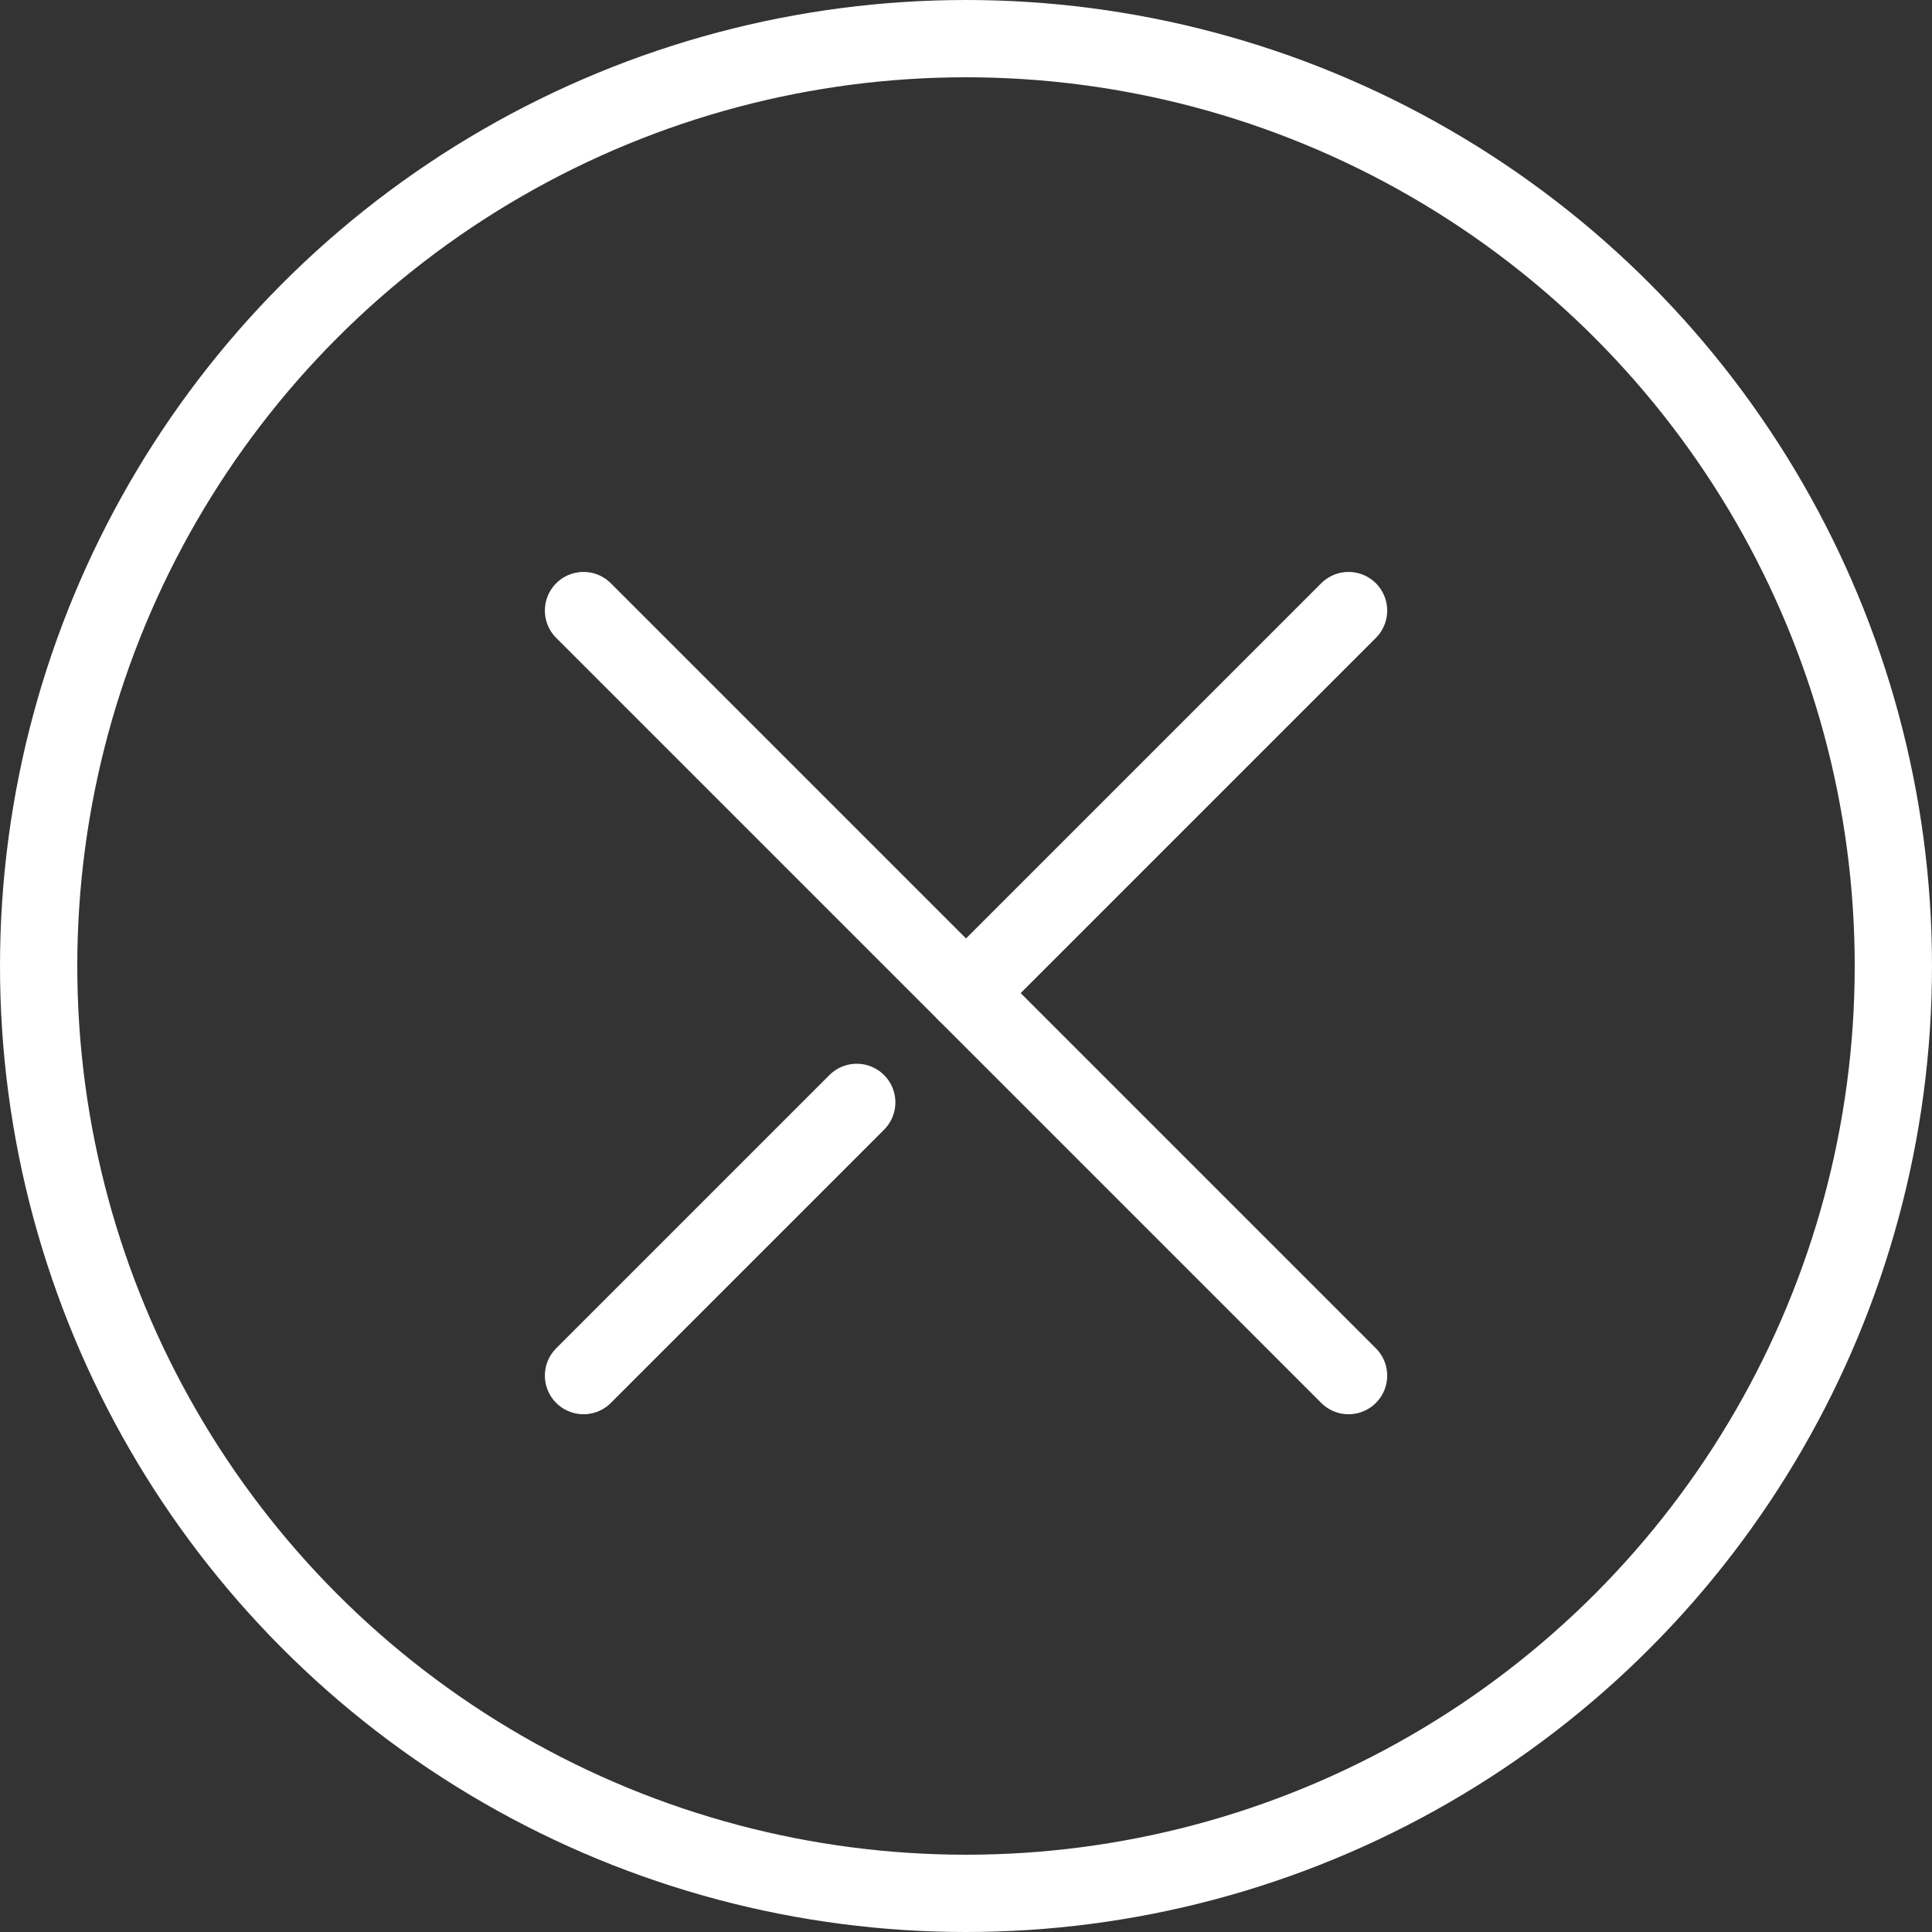
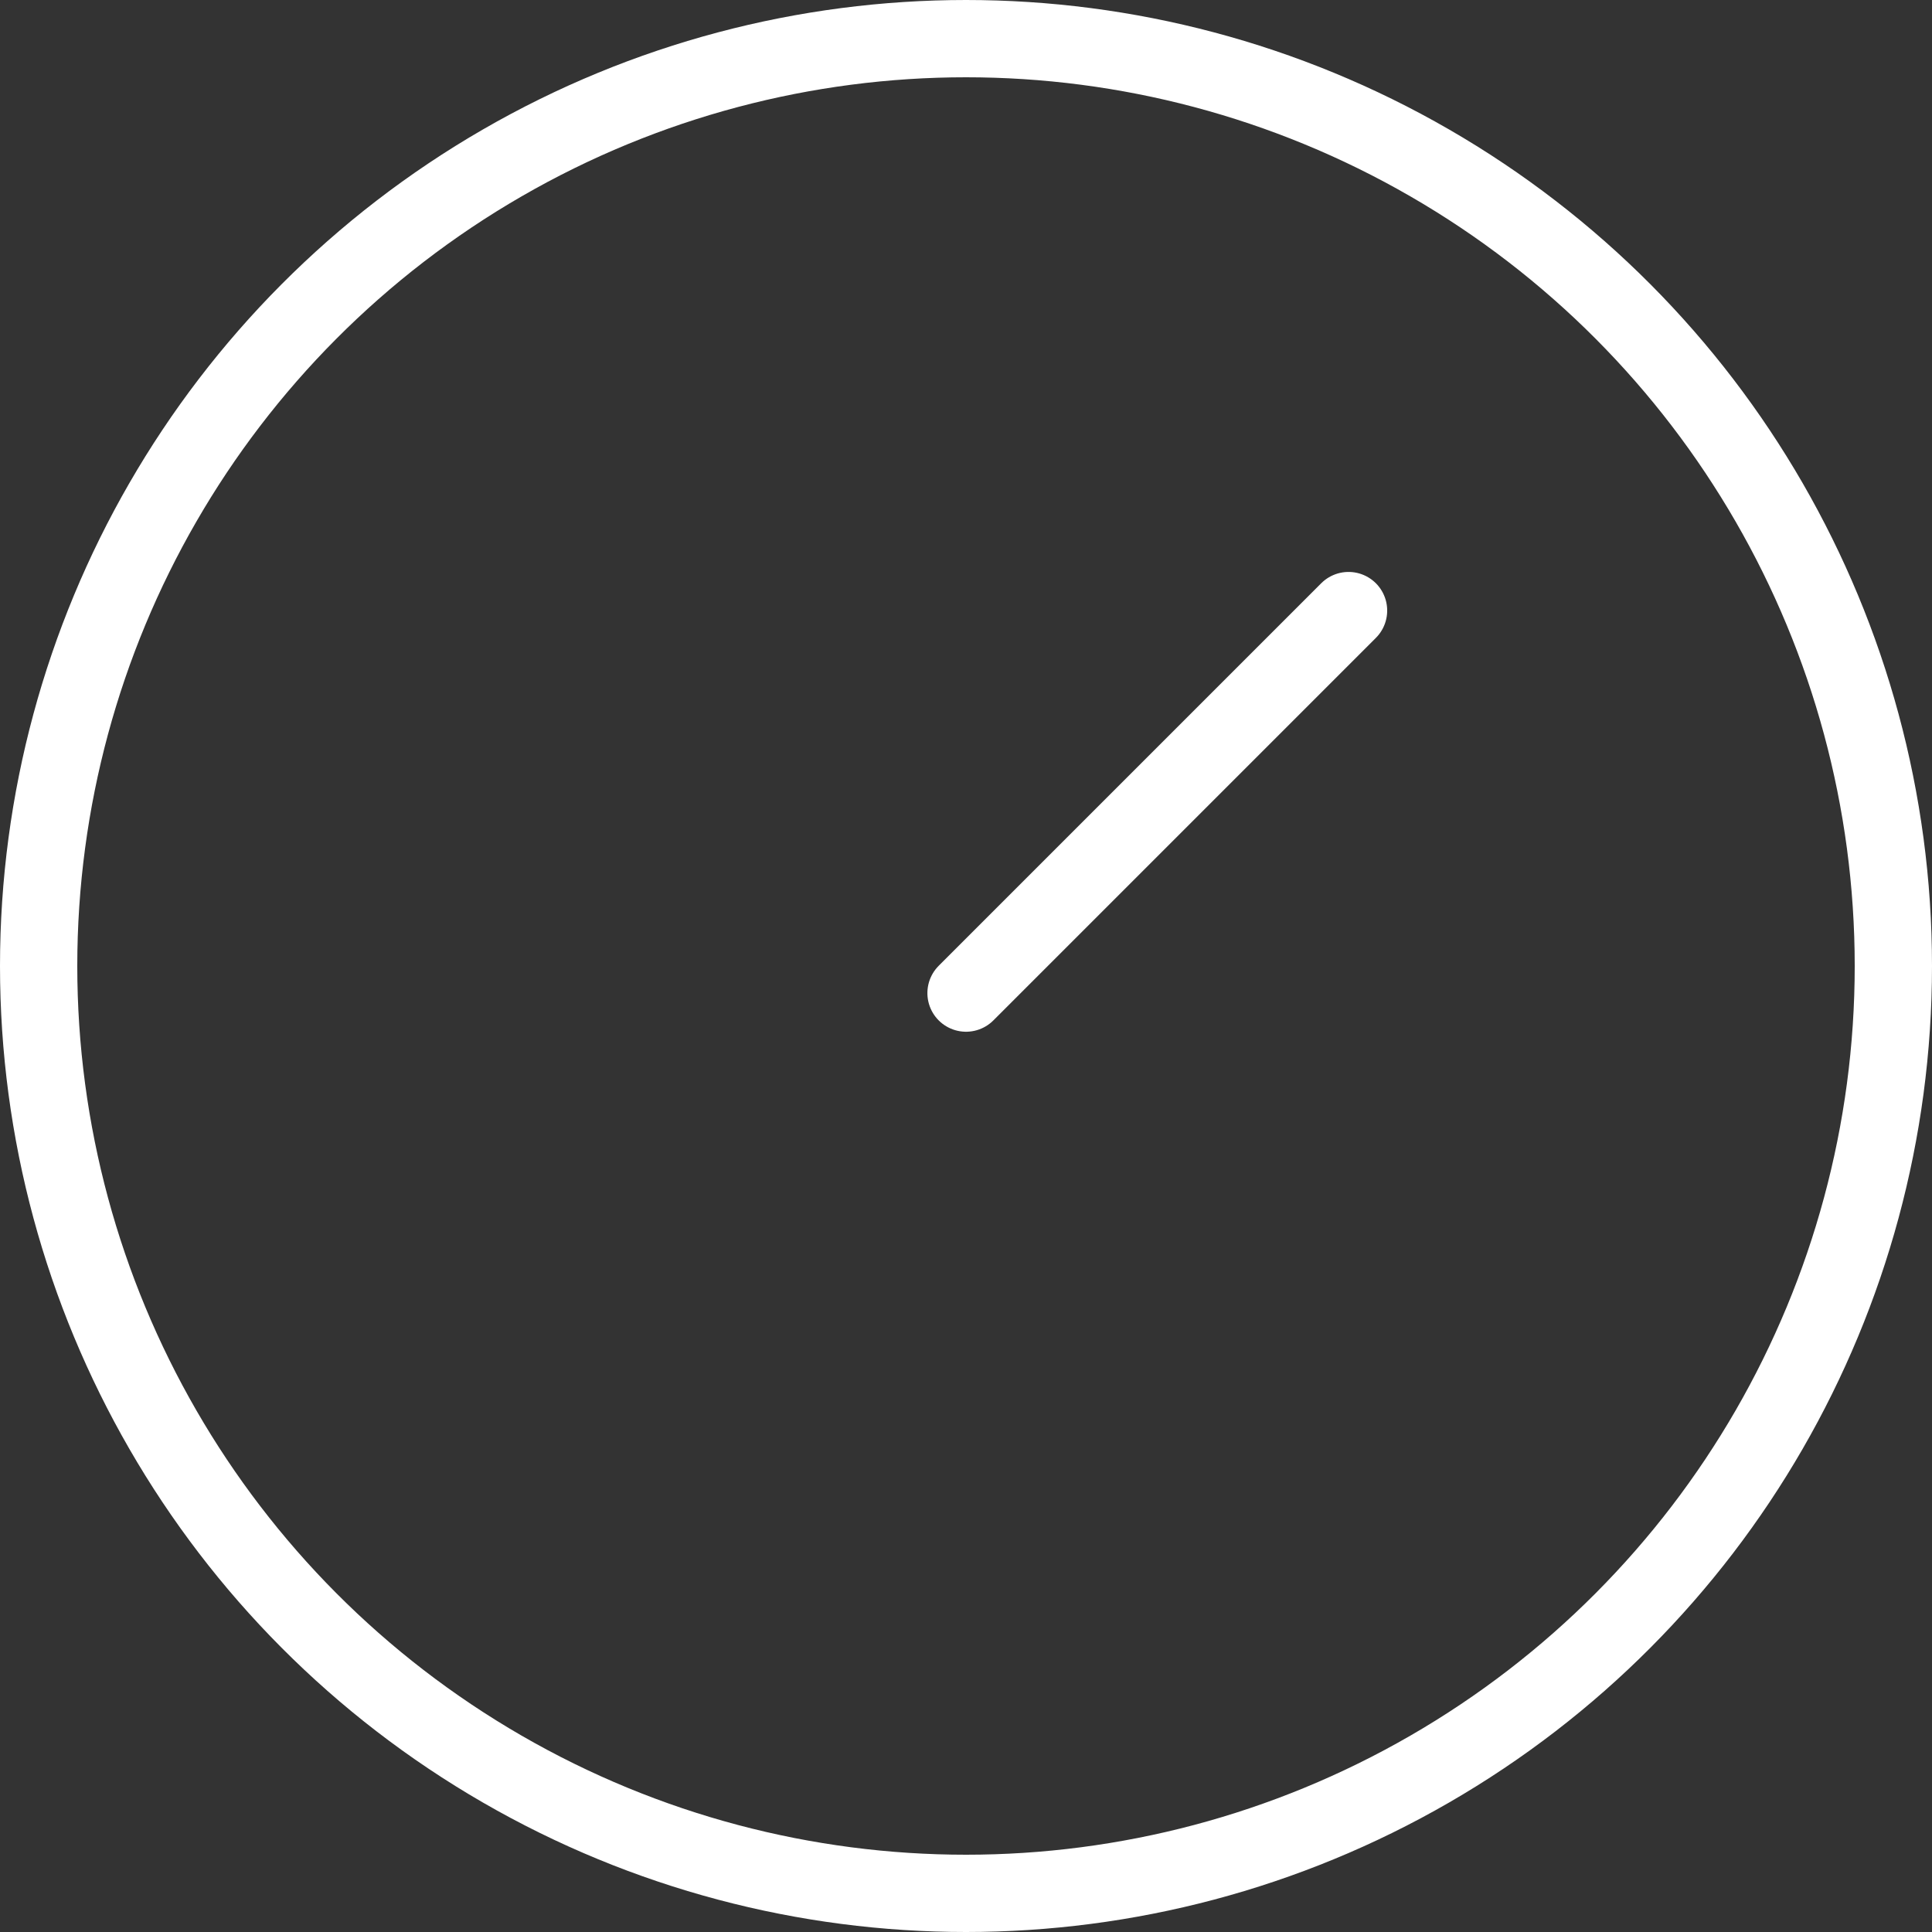
<svg xmlns="http://www.w3.org/2000/svg" version="1.1" id="Layer_1" x="0px" y="0px" viewBox="0 0 50 50" style="enable-background:new 0 0 50 50;" xml:space="preserve">
  <rect x="0" y="0" width="50" height="50" fill="#333333" stroke="none" />
  <style type="text/css">
	.st0{fill:none;}
	.st1{fill:none;stroke:#FFFFFF;stroke-width:2;}
	.st2{fill:none;stroke:#FFFFFF;stroke-width:2;stroke-linecap:round;}
</style>
  <g id="close" transform="translate(-1392 -316)">
    <g id="Ellipse_18" transform="translate(1392 316)">
      <circle class="st0" cx="25" cy="25" r="25" />
      <circle class="st1" cx="25" cy="25" r="24" />
    </g>
    <g id="Group_310" transform="translate(1265.68 -2334.698) rotate(45)">
-       <line id="Line_11" class="st2" x1="1985.5" y1="1785.5" x2="2013.5" y2="1785.5" />
-       <line id="Line_12" class="st2" x1="1999.5" y1="1789.5" x2="1999.5" y2="1799.5" />
      <line id="Line_13" class="st2" x1="1999.5" y1="1771.5" x2="1999.5" y2="1785.5" />
    </g>
  </g>
</svg>